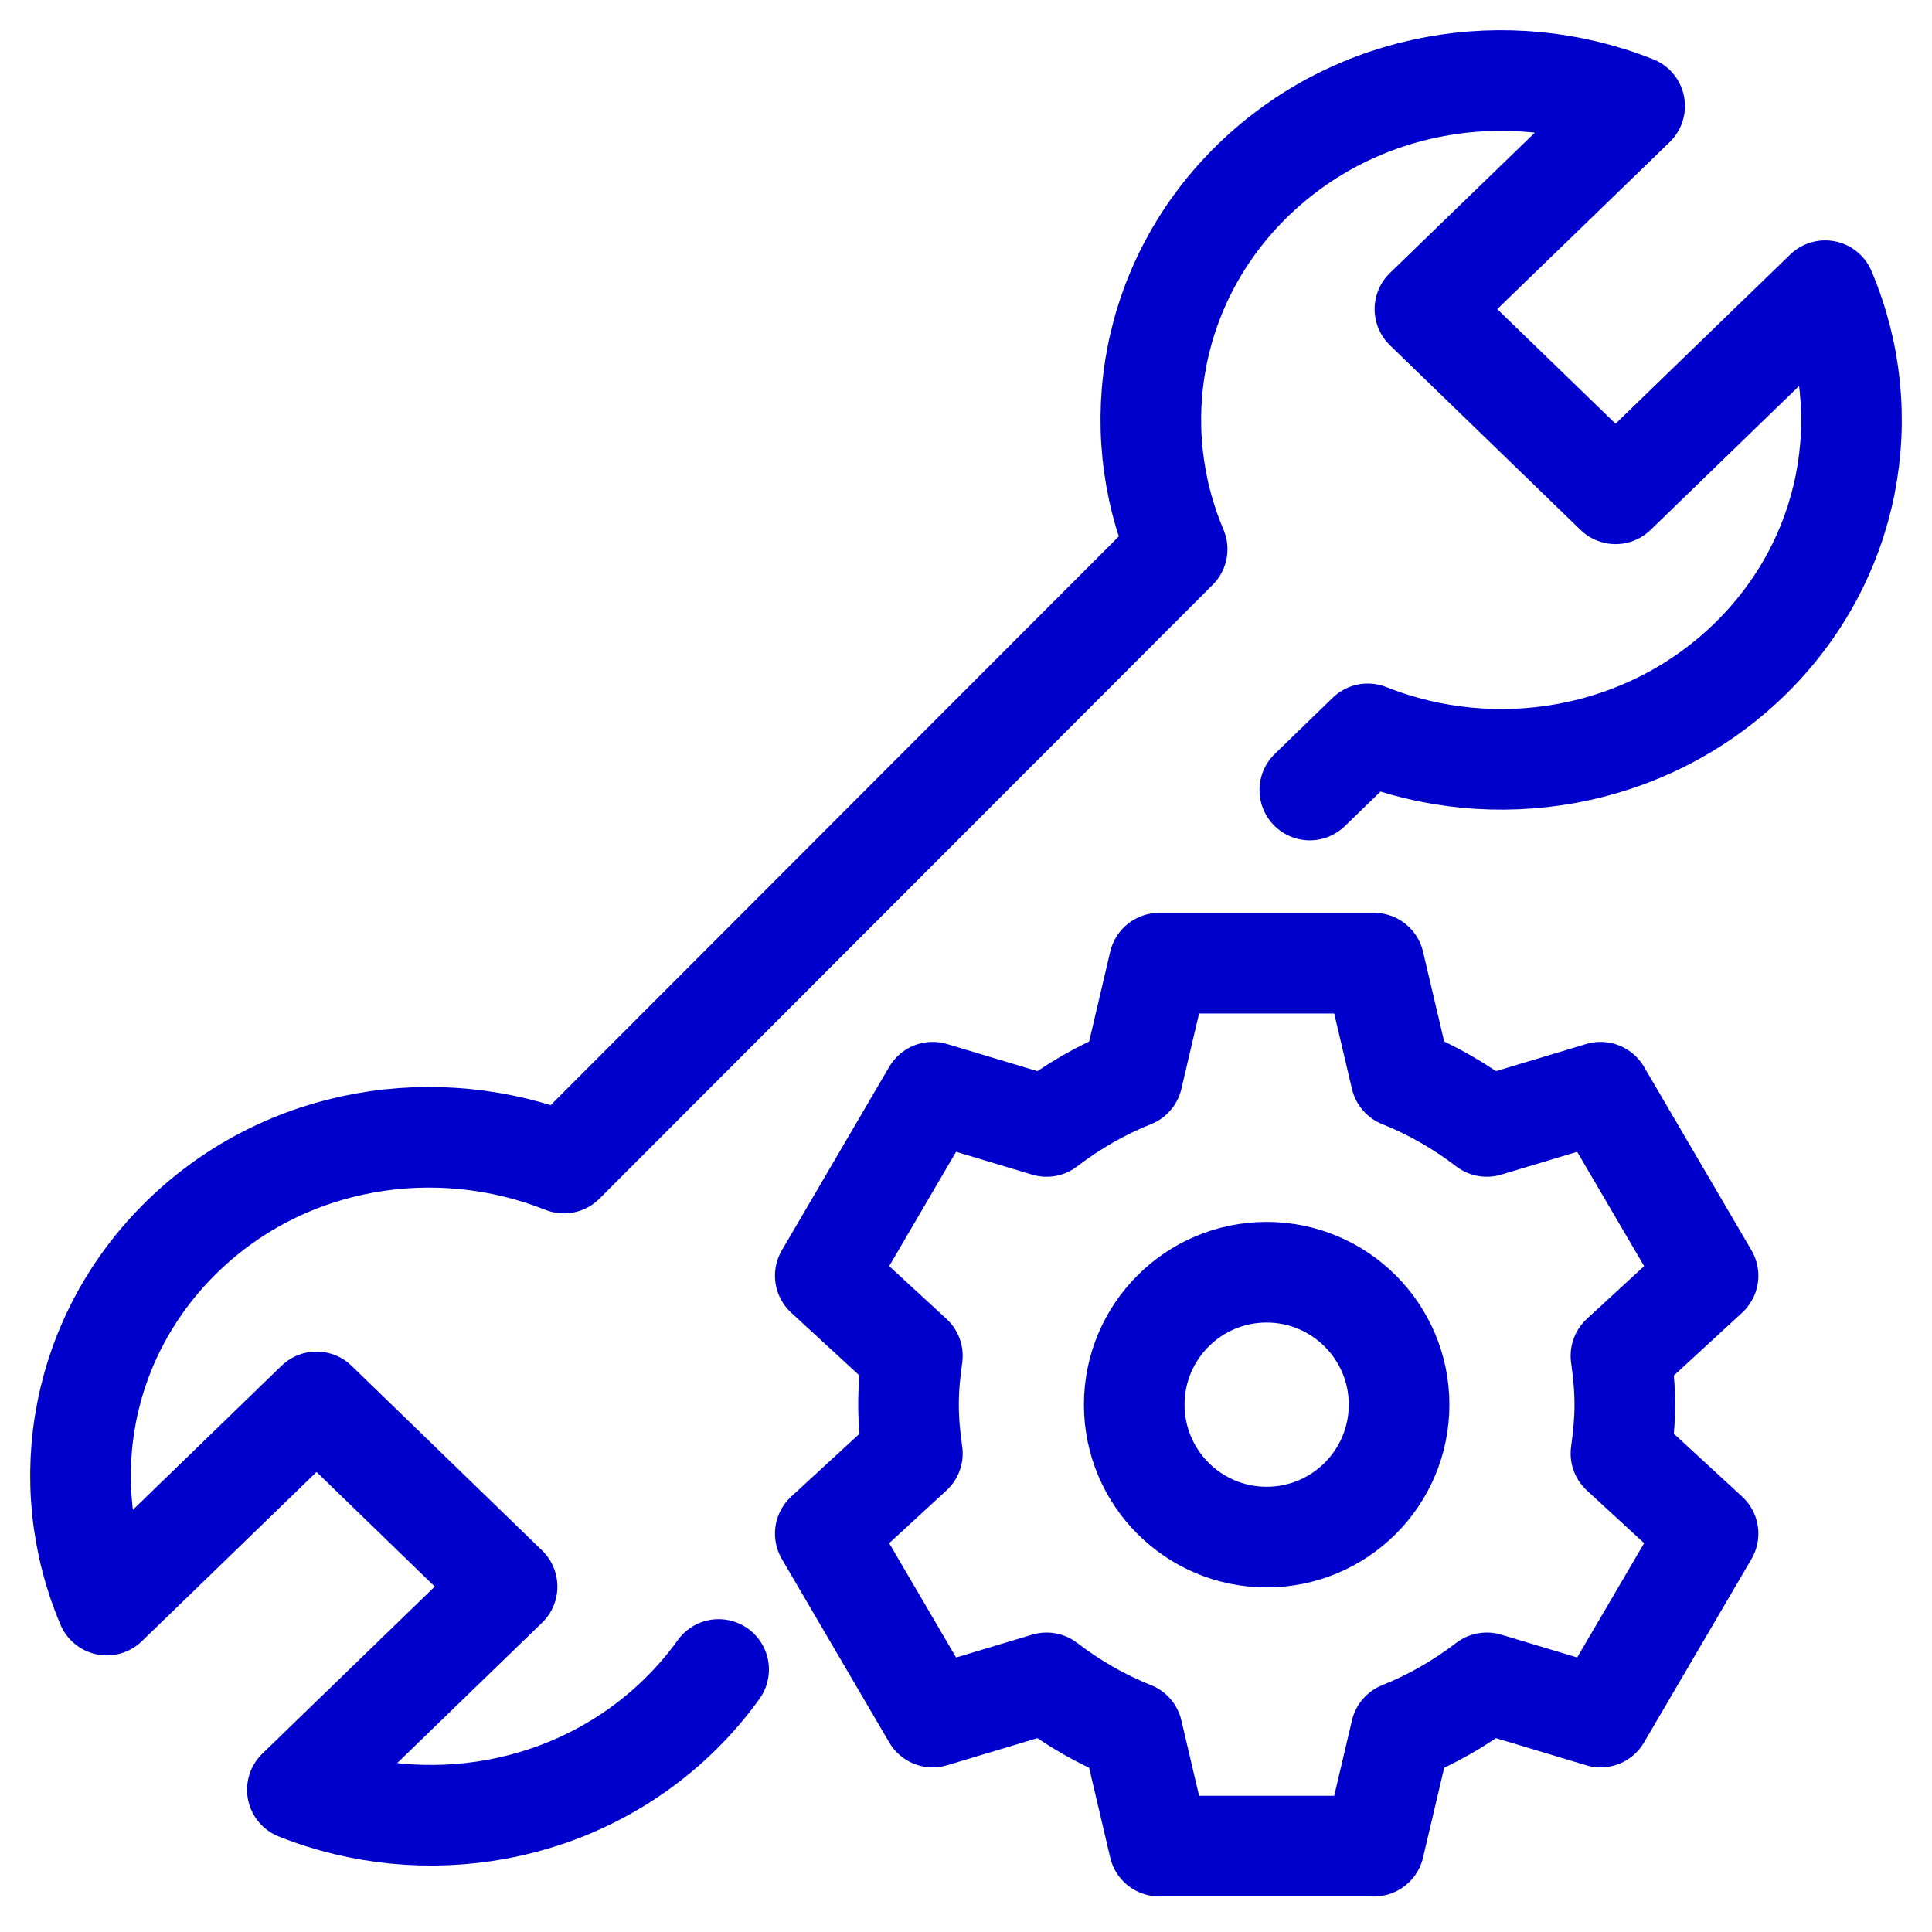
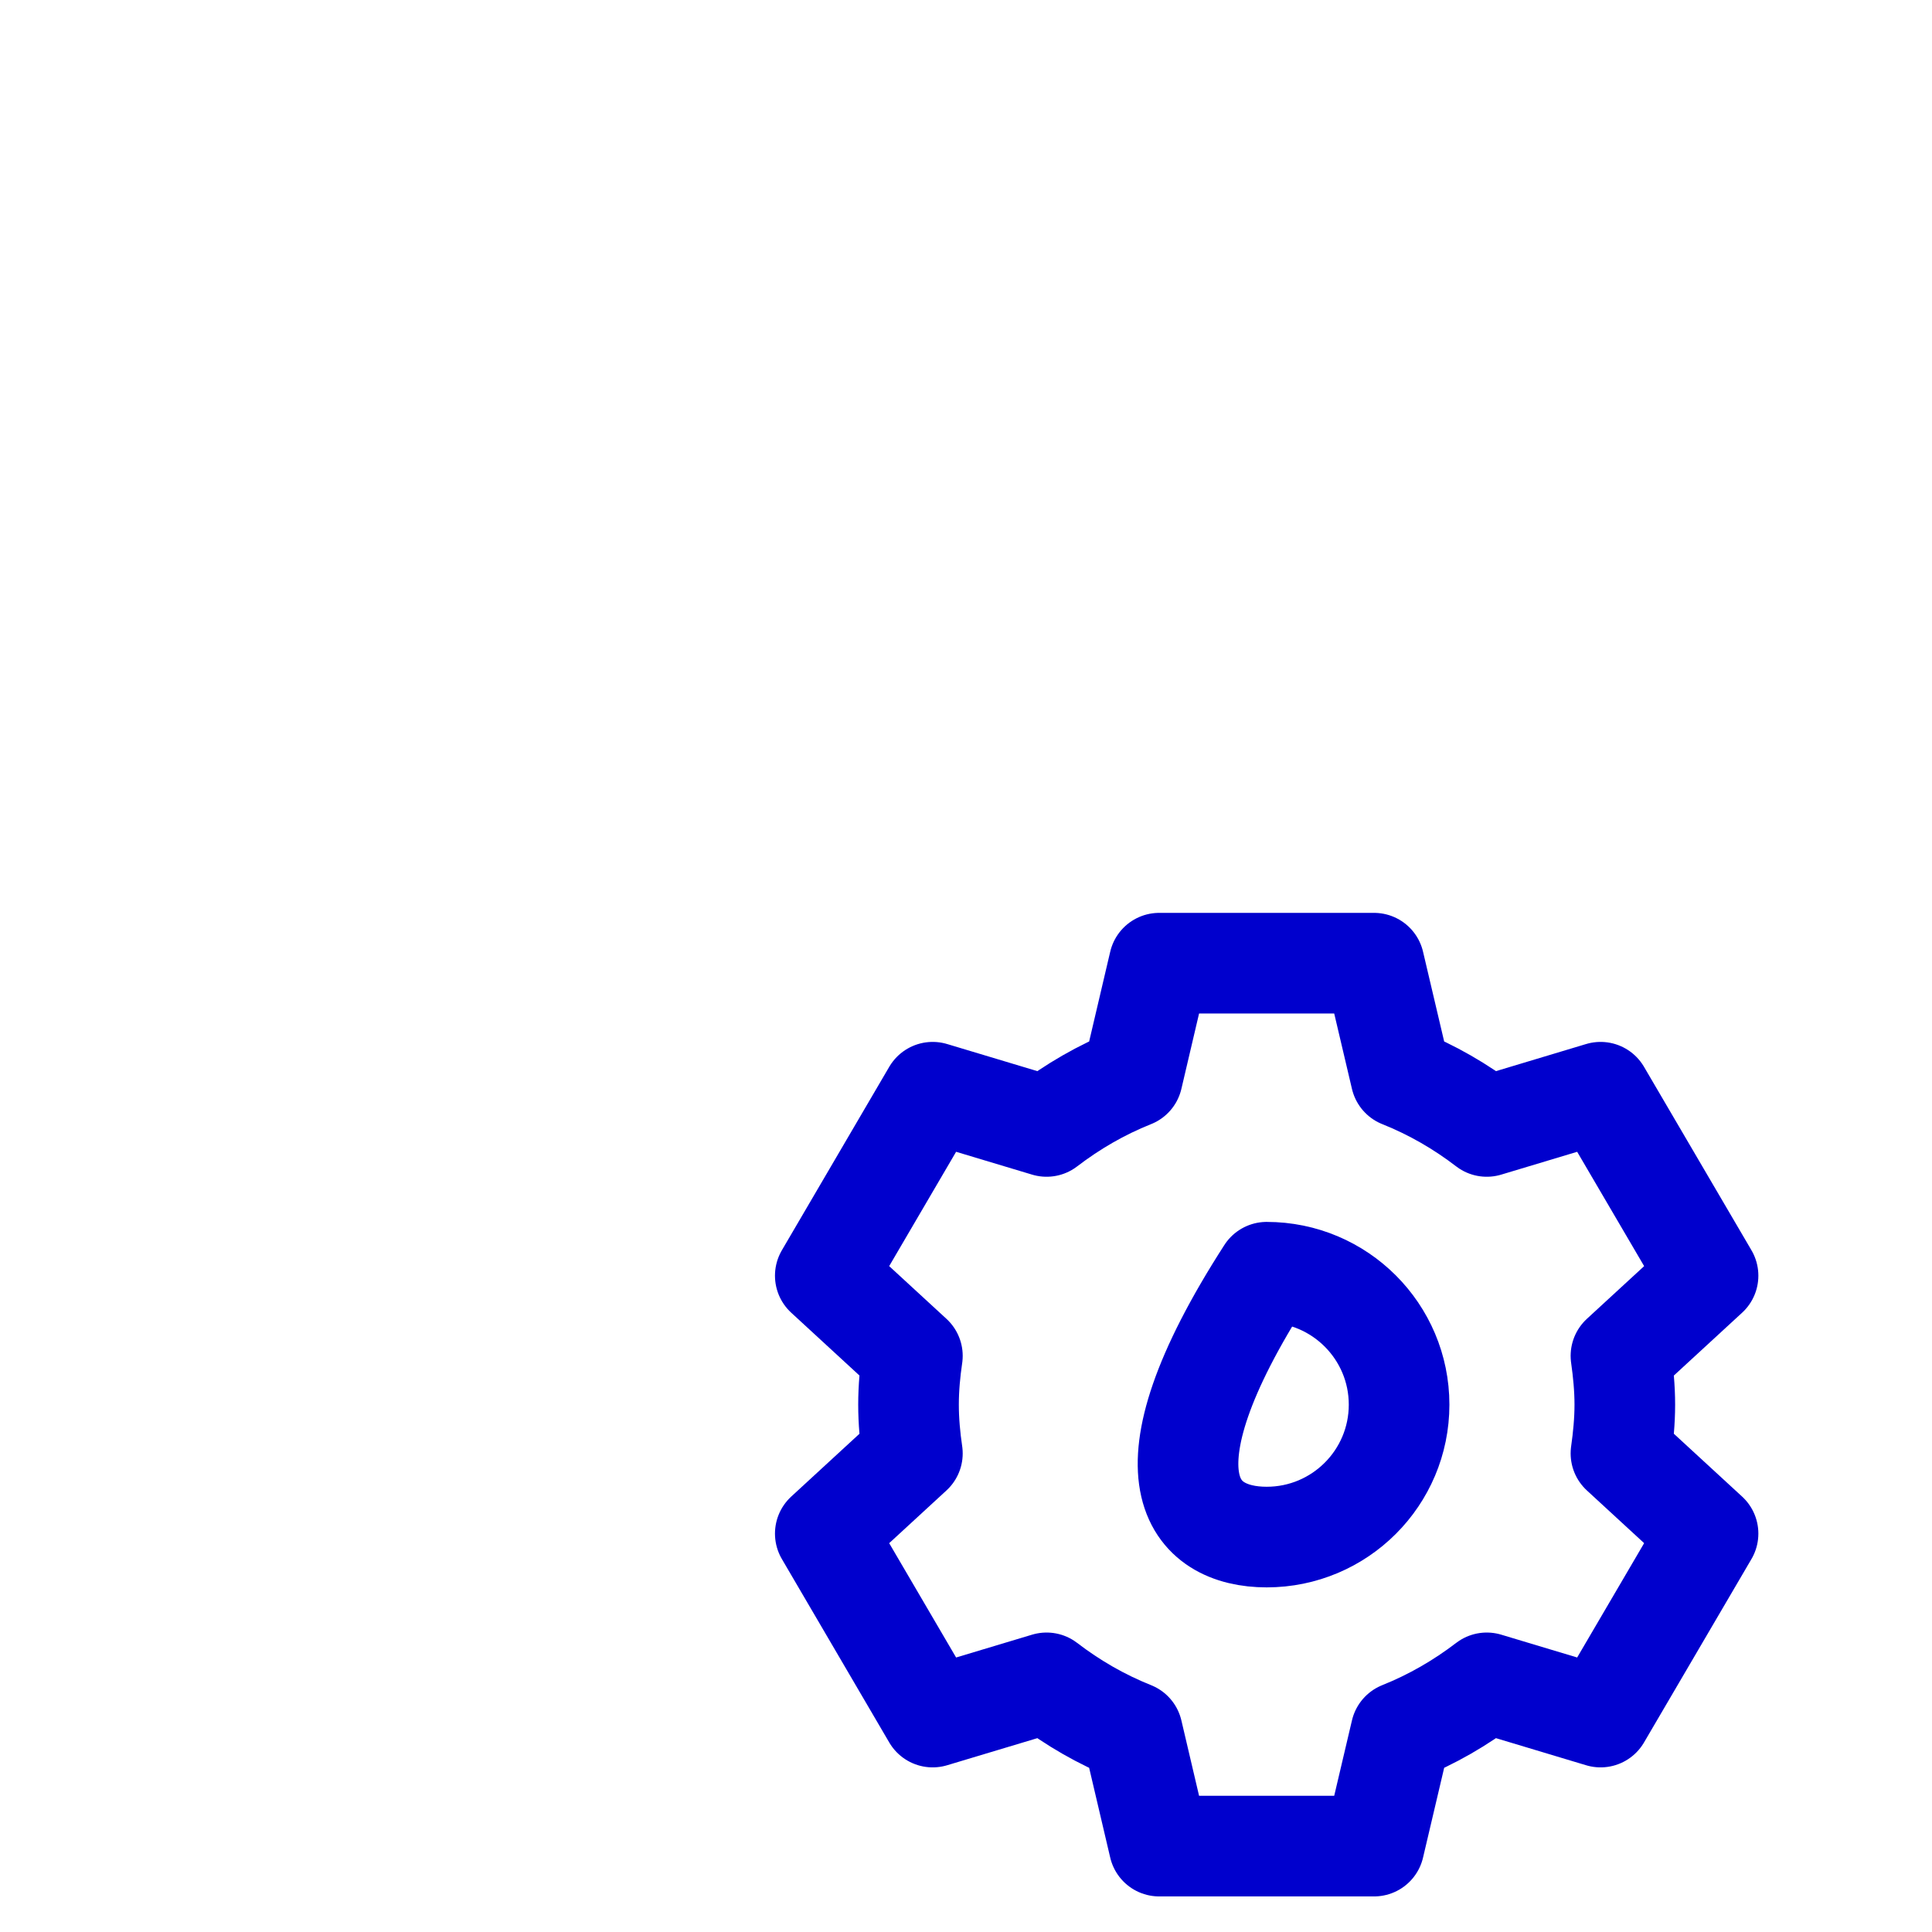
<svg xmlns="http://www.w3.org/2000/svg" width="24" height="24" viewBox="0 0 24 24" fill="none">
  <g clip-path="url(#clip0_3831_6697)">
-     <path d="M16.271 9.814L16.991 9.116C18.567 9.744 20.445 9.439 21.726 8.199C23.006 6.958 23.321 5.138 22.673 3.611L20.069 6.134L17.701 3.84L20.306 1.317C18.729 0.689 16.851 0.994 15.57 2.235C14.29 3.475 13.975 5.295 14.623 6.822L7.005 14.448C5.428 13.821 3.555 14.111 2.274 15.351C0.994 16.592 0.679 18.412 1.327 19.939L3.932 17.415L6.299 19.709L3.694 22.233C5.271 22.861 7.149 22.556 8.43 21.315C8.616 21.134 8.782 20.942 8.927 20.739" stroke="#0000CD" stroke-width="1.25" stroke-linecap="round" stroke-linejoin="round" />
    <path d="M20.184 17.449C20.184 17.243 20.164 17.041 20.136 16.843L21.218 15.847L19.883 13.568L18.469 13.993C18.146 13.745 17.789 13.538 17.403 13.384L17.069 11.965H14.4L14.067 13.384C13.681 13.538 13.325 13.745 13.001 13.993L11.586 13.568L10.252 15.847L11.334 16.843C11.305 17.042 11.286 17.243 11.286 17.449C11.286 17.655 11.305 17.857 11.334 18.055L10.252 19.051L11.586 21.33L13.001 20.905C13.324 21.153 13.681 21.36 14.067 21.514L14.4 22.933H17.069L17.403 21.514C17.788 21.36 18.145 21.153 18.469 20.905L19.883 21.33L21.218 19.051L20.136 18.055C20.164 17.856 20.184 17.655 20.184 17.449Z" stroke="#0000CD" stroke-width="1.25" stroke-linejoin="round" />
-     <path d="M15.735 19.094C16.643 19.094 17.38 18.358 17.38 17.449C17.38 16.541 16.643 15.804 15.735 15.804C14.826 15.804 14.09 16.541 14.09 17.449C14.09 18.358 14.826 19.094 15.735 19.094Z" stroke="#0000CD" stroke-width="1.25" stroke-linejoin="round" />
+     <path d="M15.735 19.094C16.643 19.094 17.38 18.358 17.38 17.449C17.38 16.541 16.643 15.804 15.735 15.804C14.09 18.358 14.826 19.094 15.735 19.094Z" stroke="#0000CD" stroke-width="1.25" stroke-linejoin="round" />
  </g>
  <defs>
    <clipPath id="clip0_3831_6697">
      <rect width="24" height="24" fill="white" />
    </clipPath>
  </defs>
</svg>